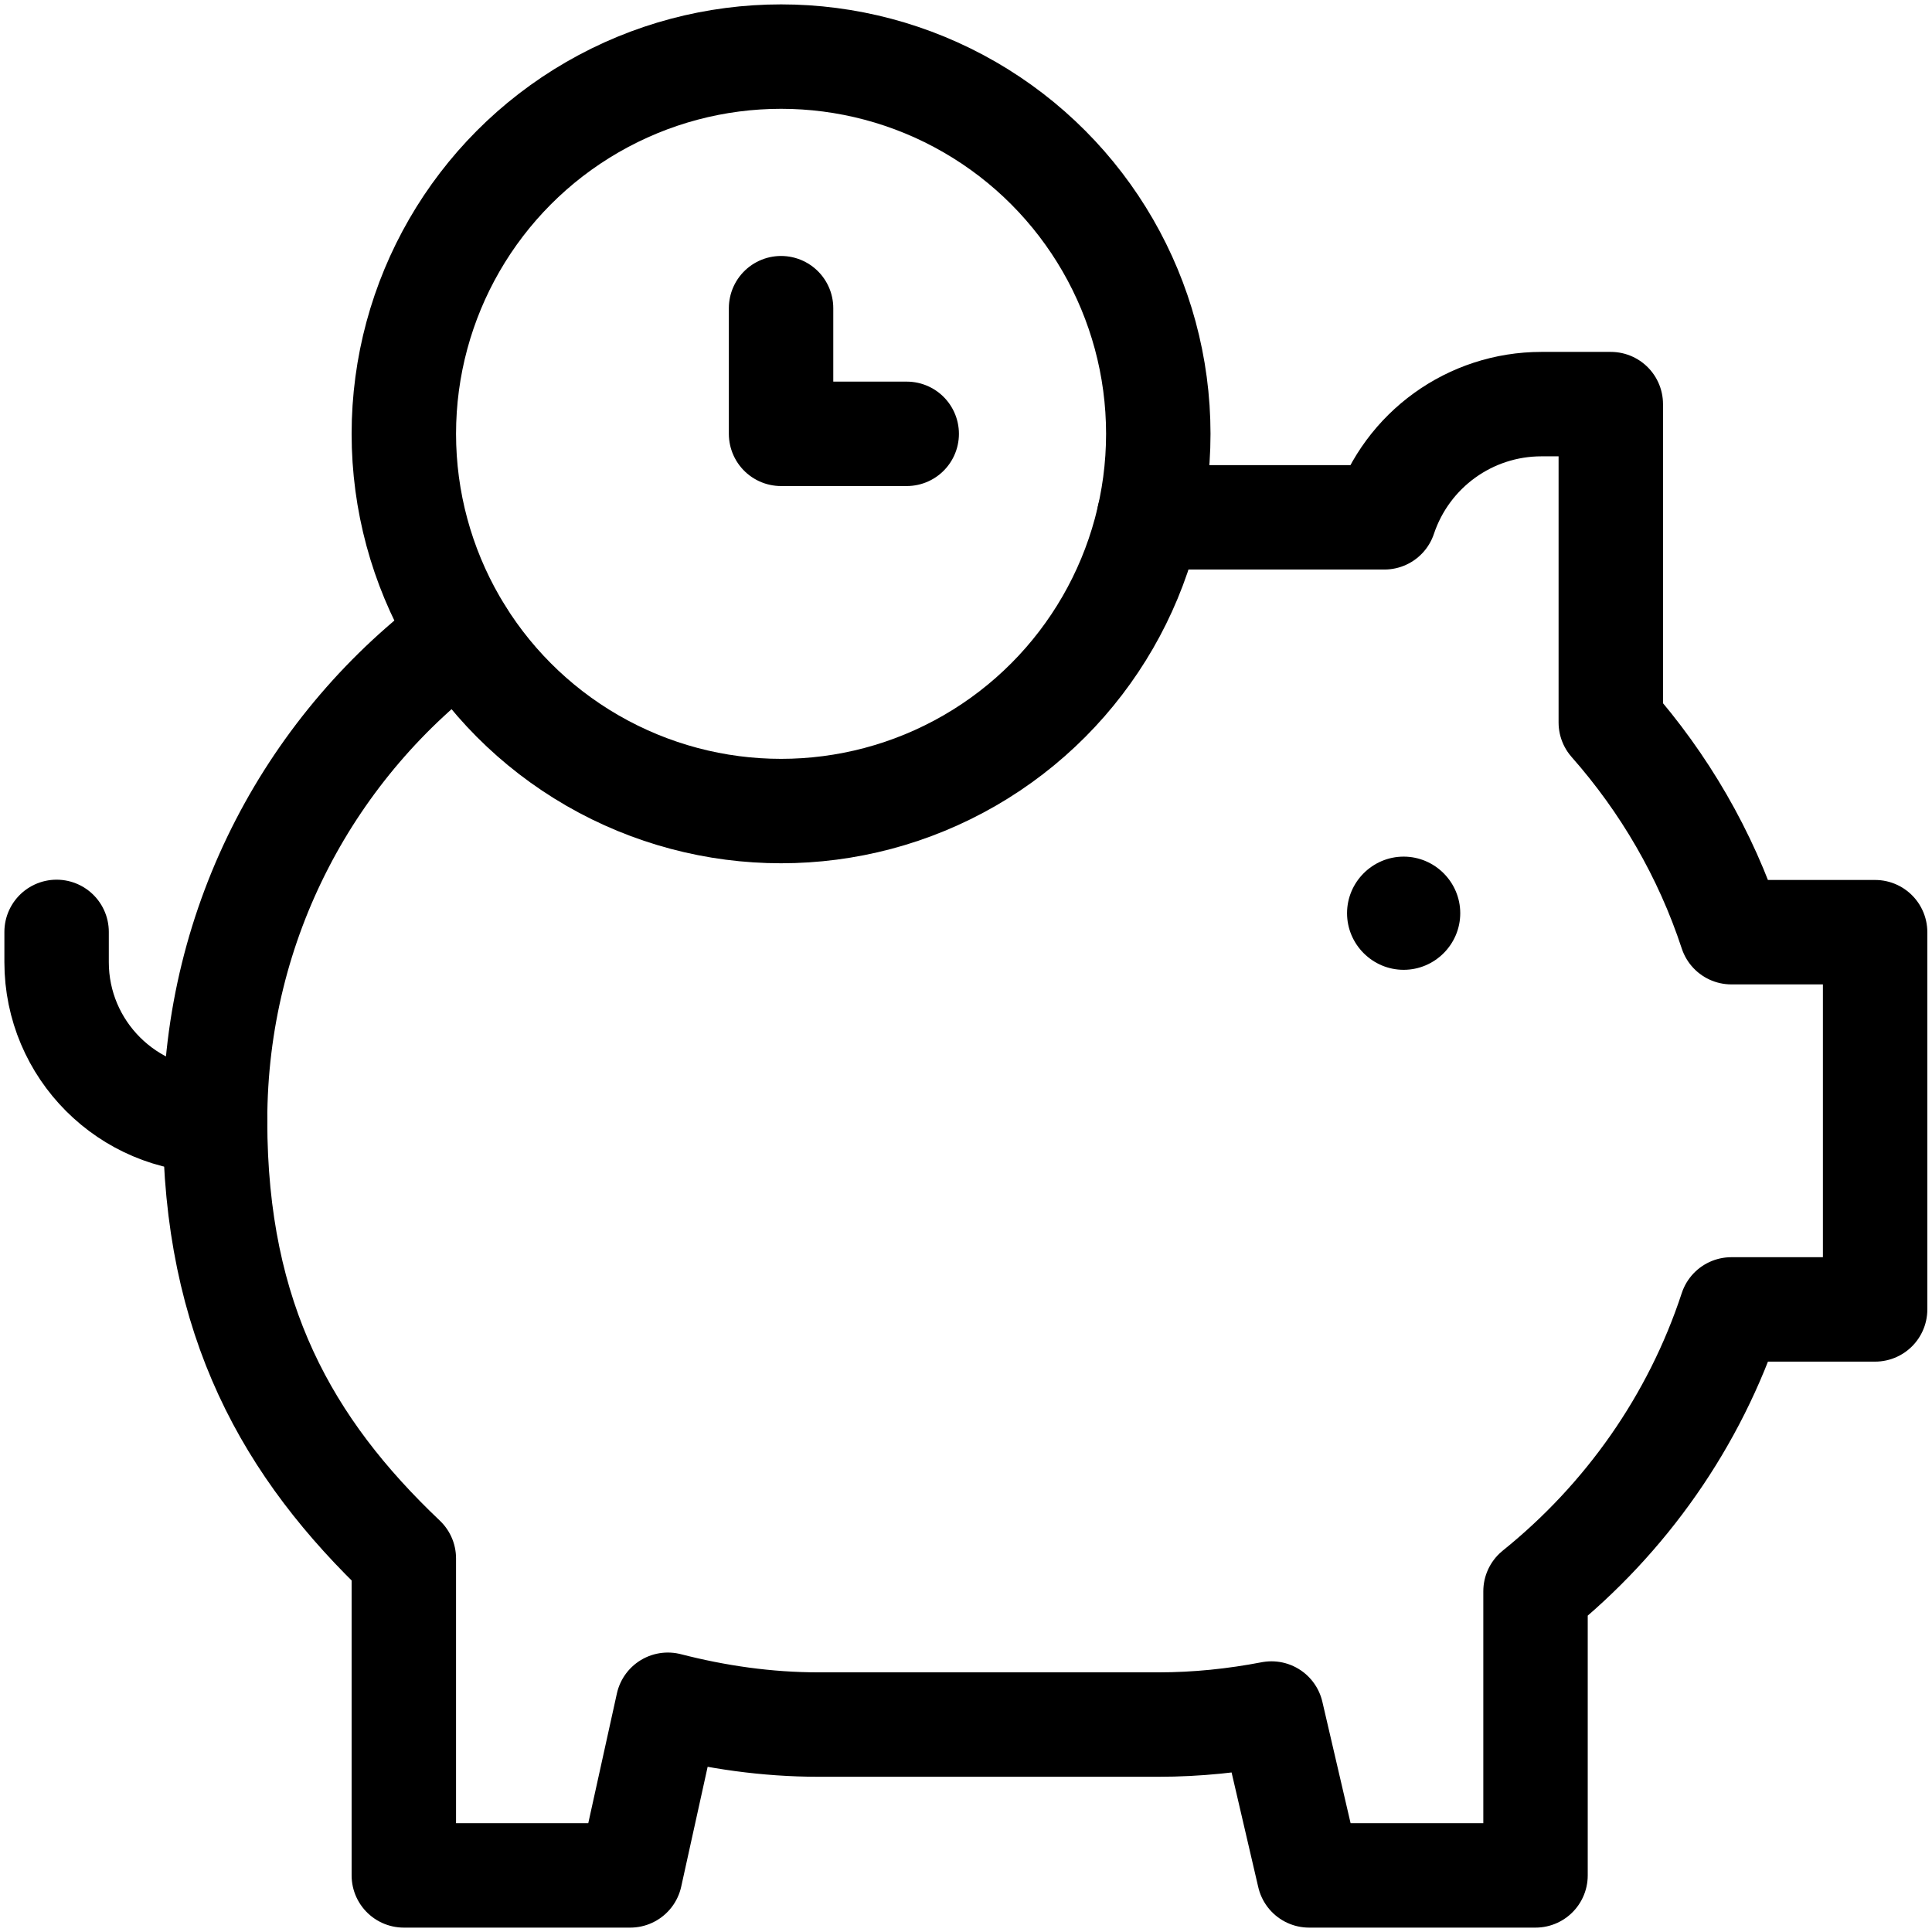
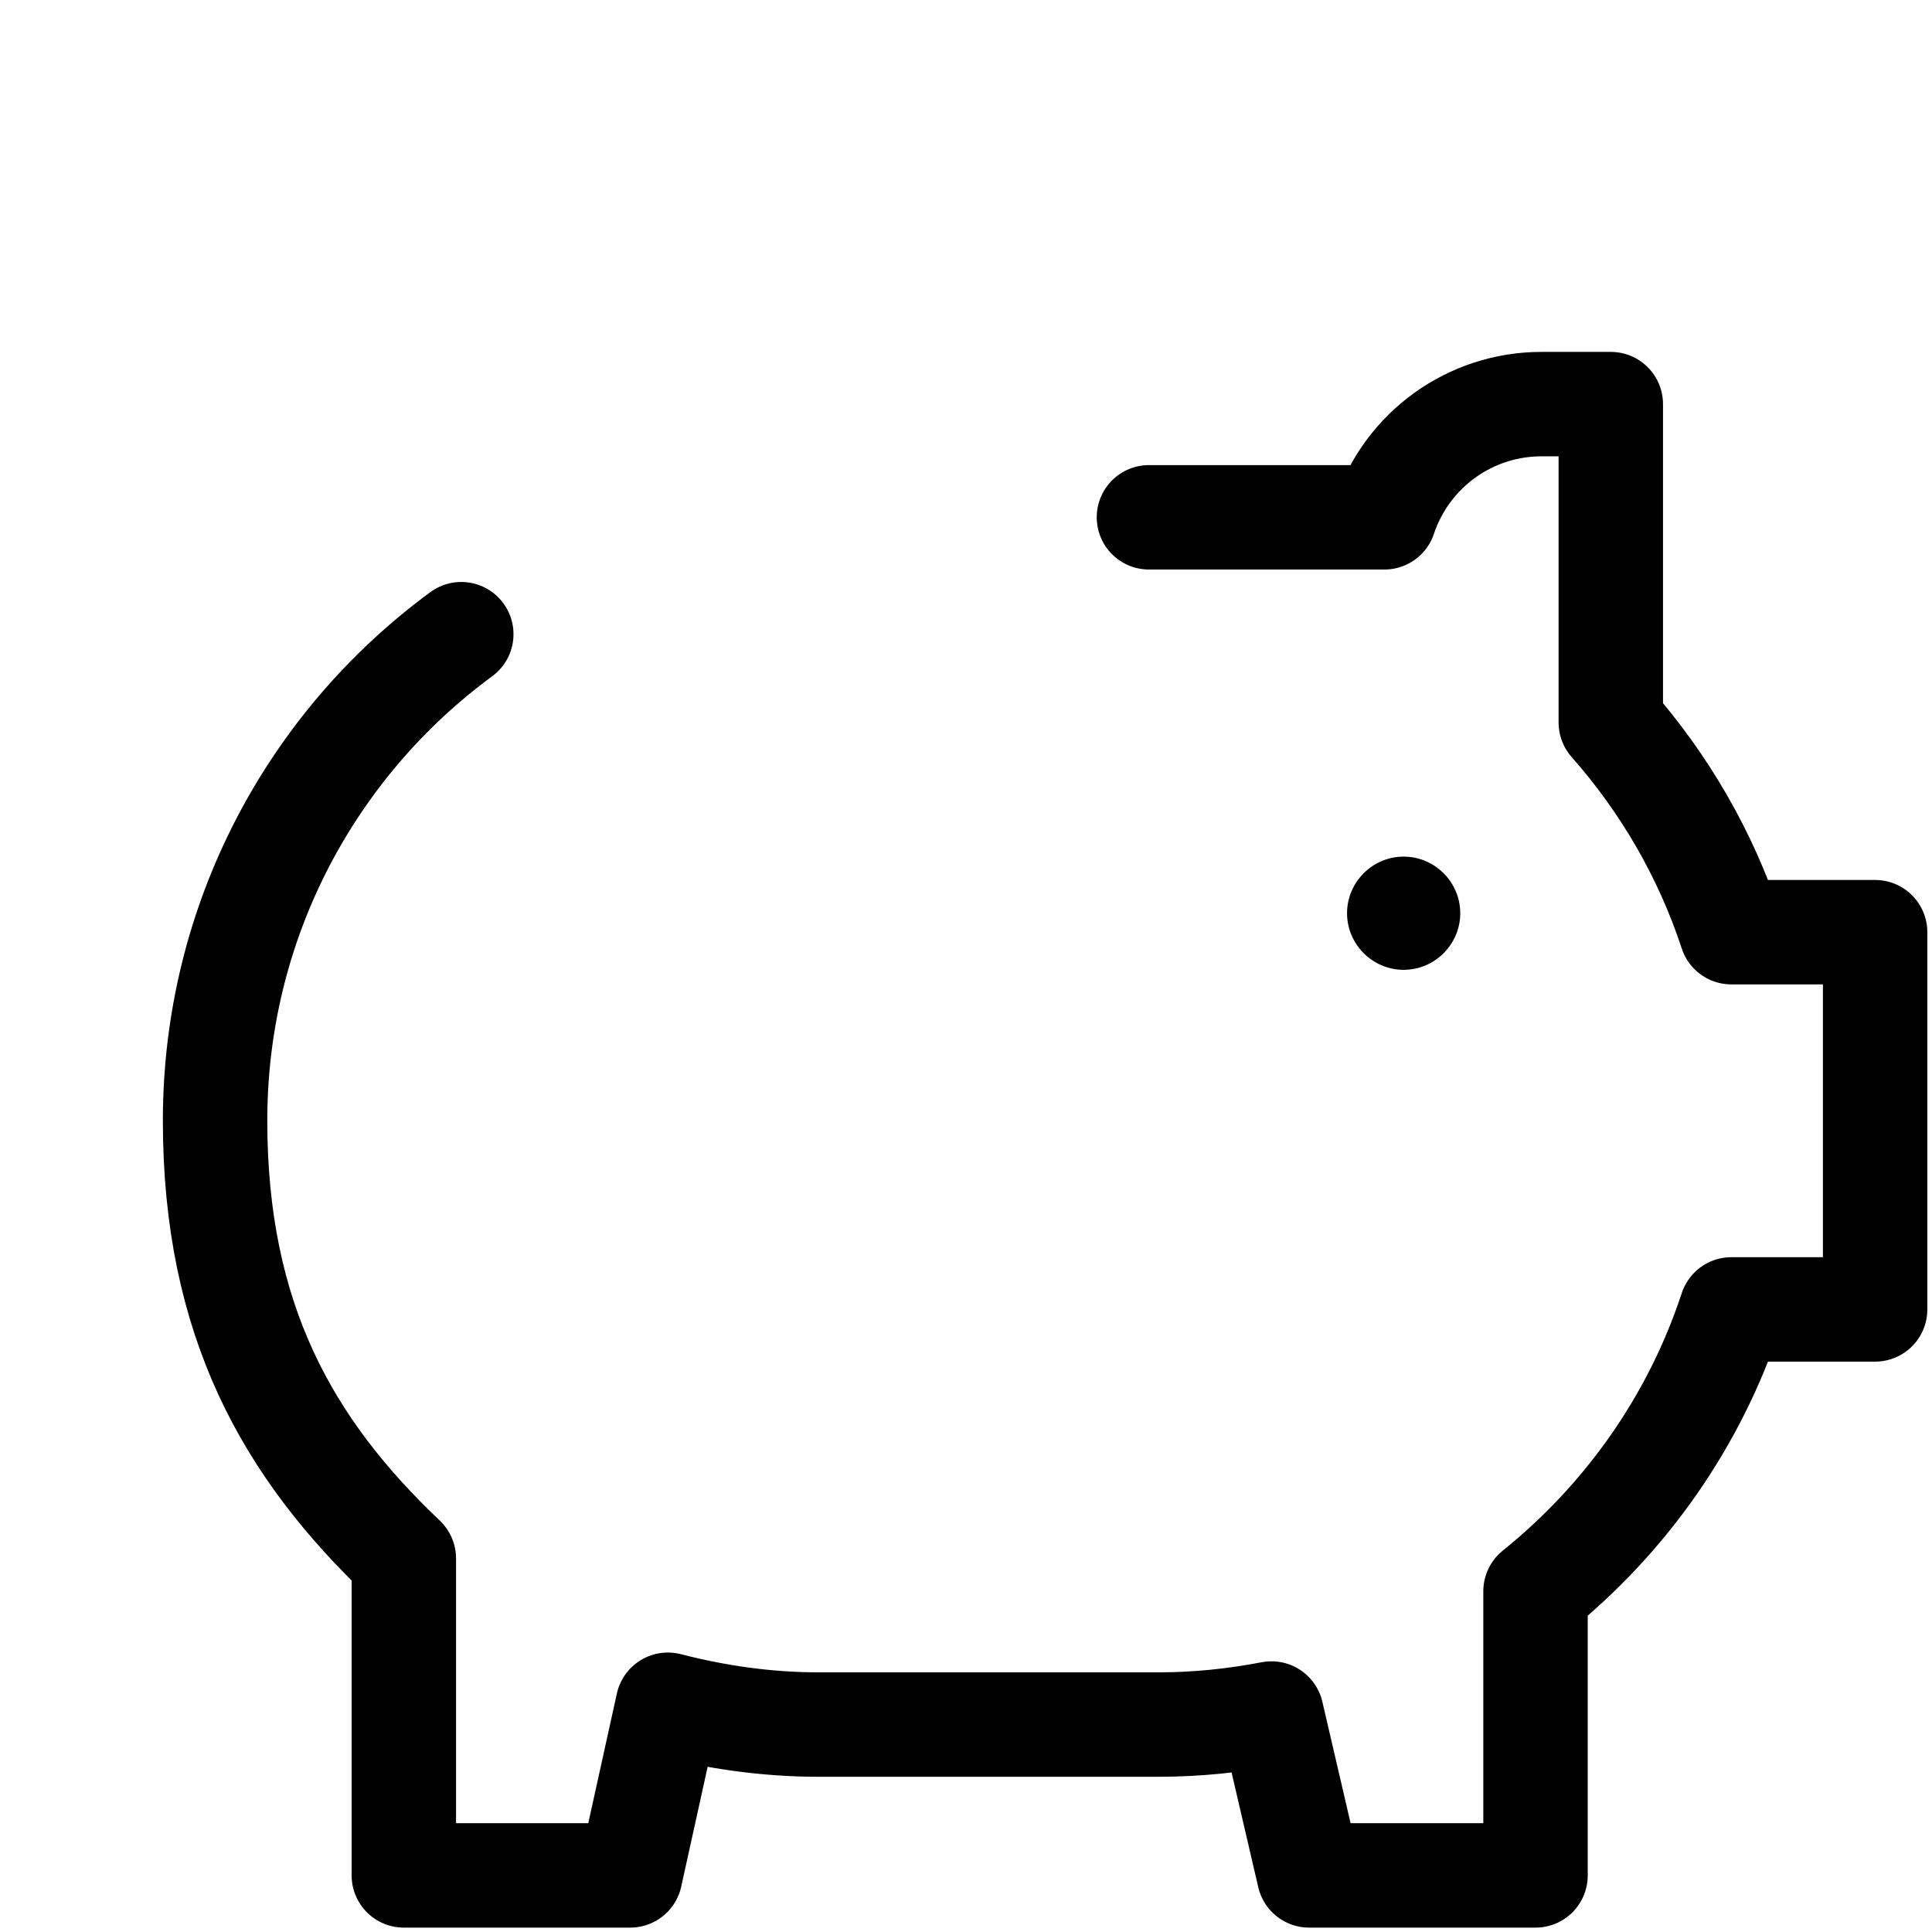
<svg xmlns="http://www.w3.org/2000/svg" id="svg2184" version="1.1" viewBox="0 0 682.7 682.7">
  <defs>
    <style>
      .st0 {
        fill: none;
        stroke: #000;
        stroke-linecap: round;
        stroke-linejoin: round;
        stroke-width: 36.9px;
      }
    </style>
  </defs>
  <g id="g2190">
    <g id="g2192">
      <g id="g2194">
        <g id="g2200">
-           <path id="path2202" class="st0" d="M20,329.3v10.7c0,30.9,25.1,56,56,56" />
-         </g>
+           </g>
        <g id="g2204">
          <path id="path2206" d="M516,322.7c0,11-9,20-20,20s-20-9-20-20,9-20,20-20,20,9,20,20" />
        </g>
        <g id="g2216">
          <path id="path2218" class="st0" d="M163,224.1c-52.8,38.8-87,101.4-87,171.9s25.7,115.8,66.7,154.7v112h80l13.3-60.3c17.1,4.4,34.9,7,53.3,7h120c13.7,0,27-1.4,40-3.9l13.3,57.2h80v-100.4c31.8-25.6,56.2-60,69.2-99.6h50.8v-133.3h-50.8c-9.1-27.7-23.8-52.8-42.6-74.1v-112.5h-24.5c-25.2,0-47.5,16.1-55.5,40h-83.2" />
        </g>
      </g>
    </g>
  </g>
-   <circle class="st0" cx="276" cy="153.3" r="133.3" />
-   <polyline class="st0" points="320.4 153.3 276 153.3 276 108.9" />
</svg>